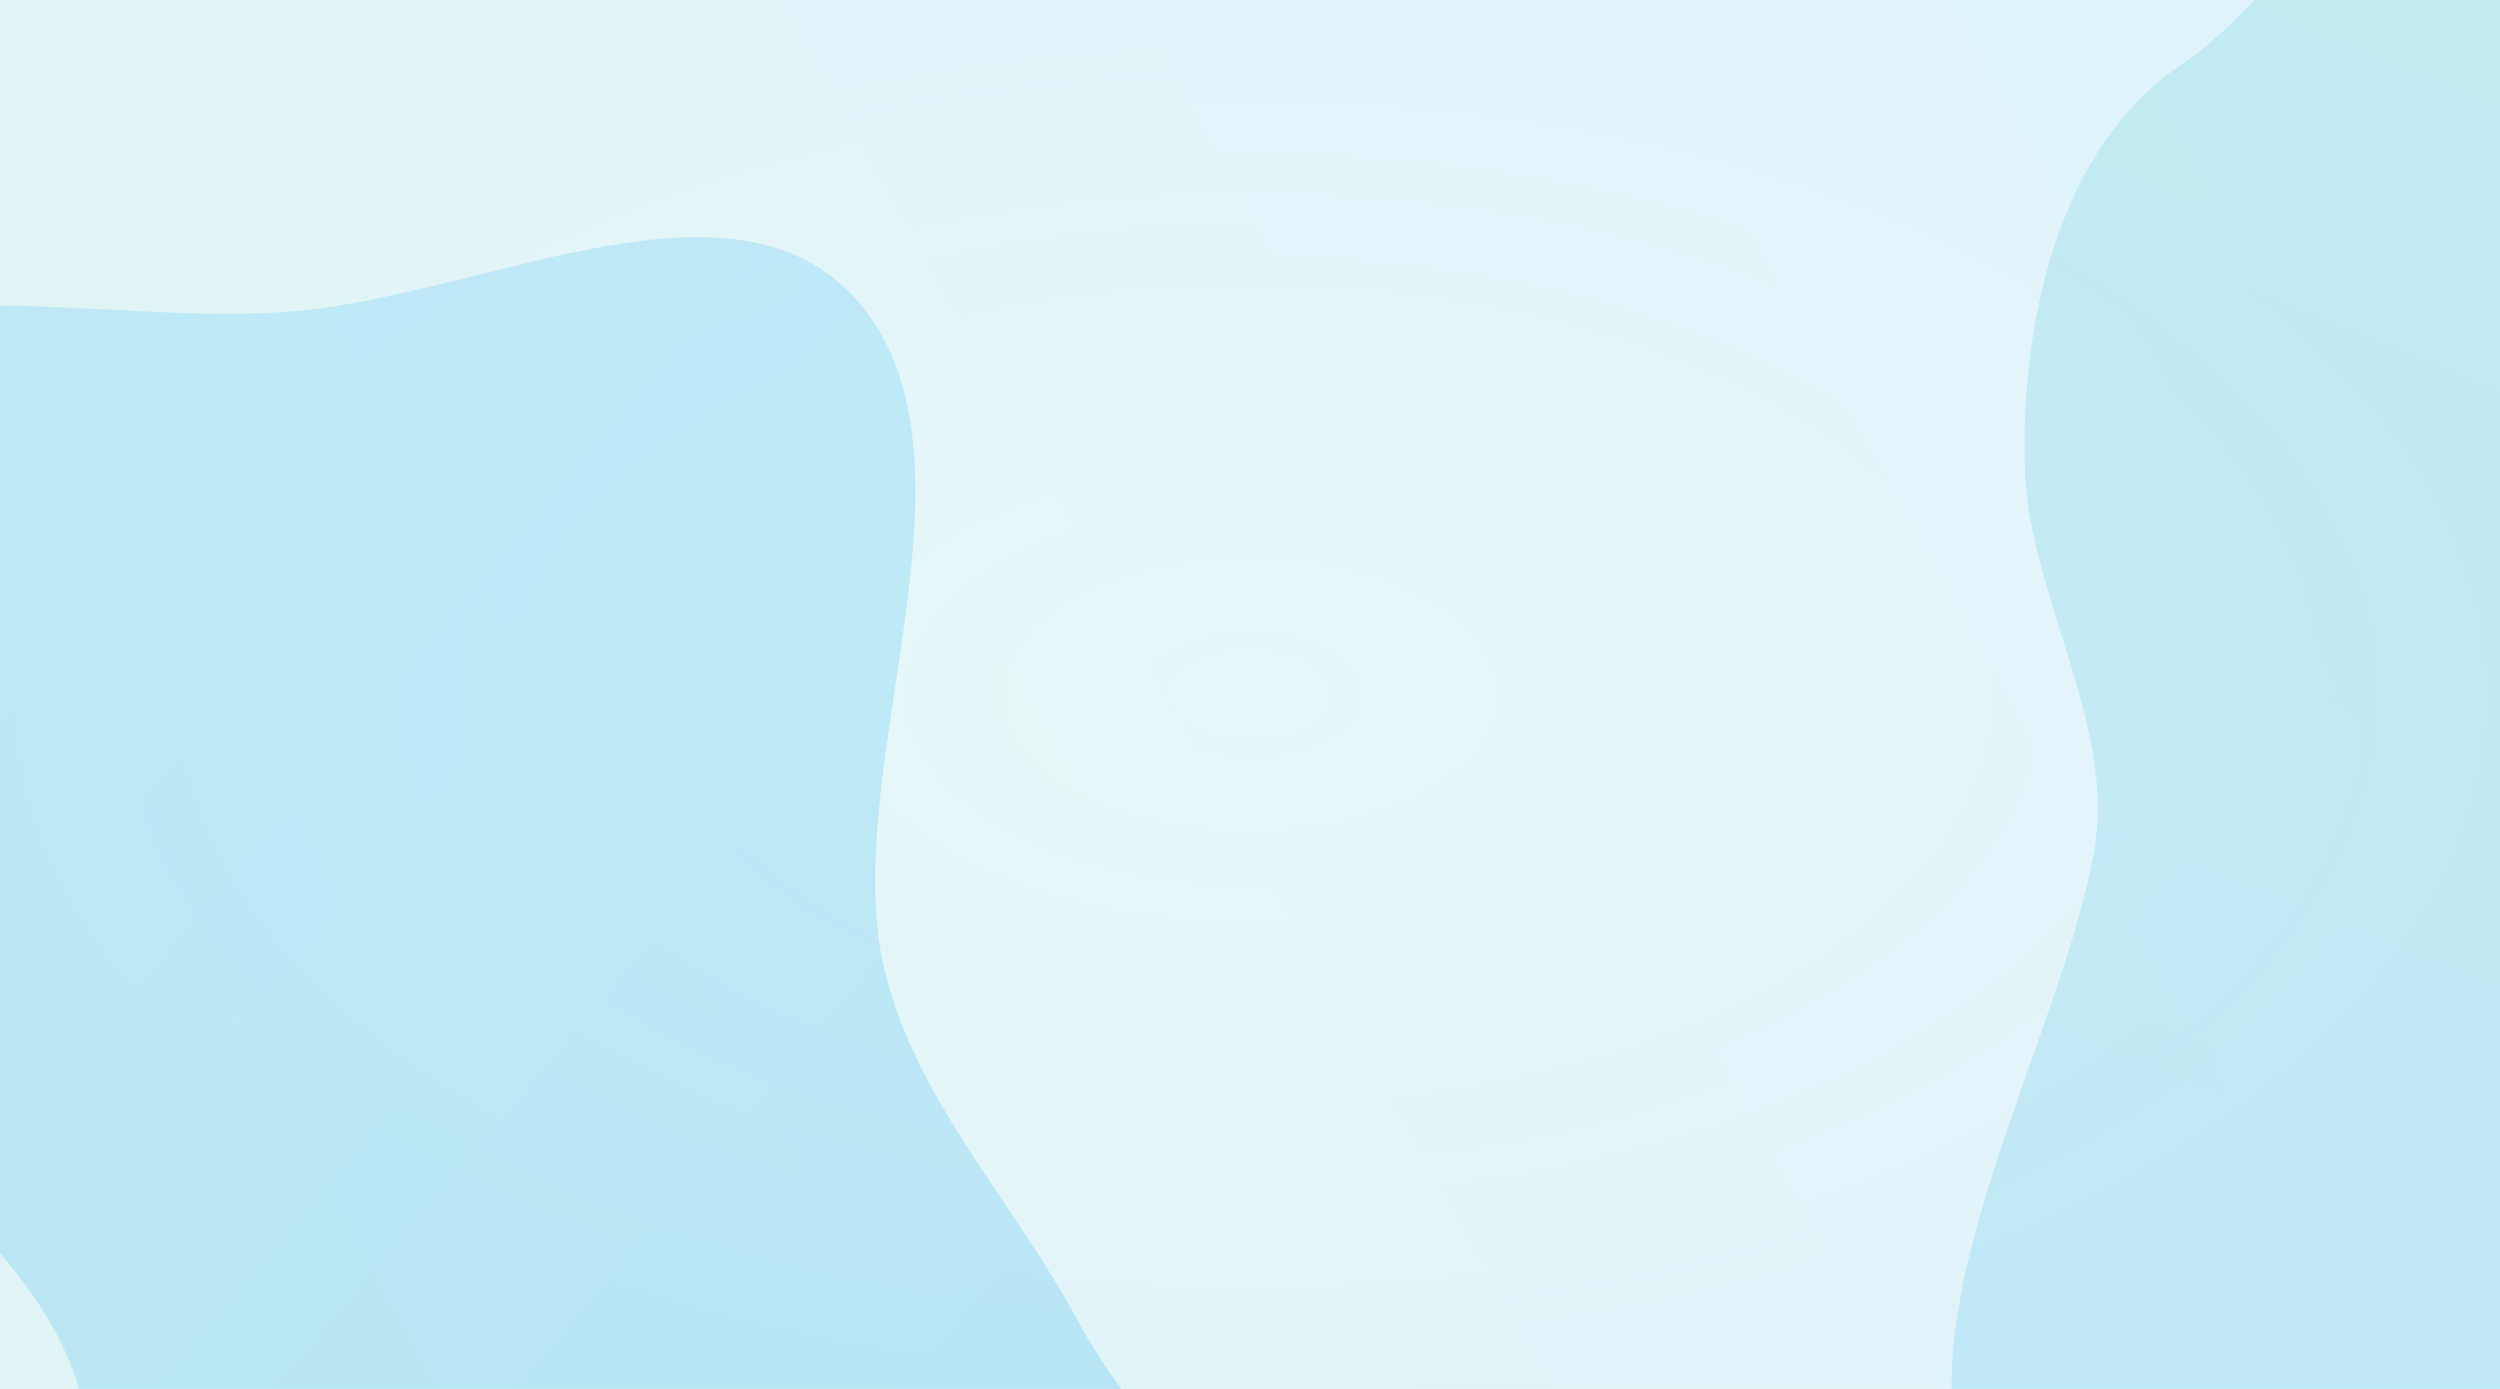
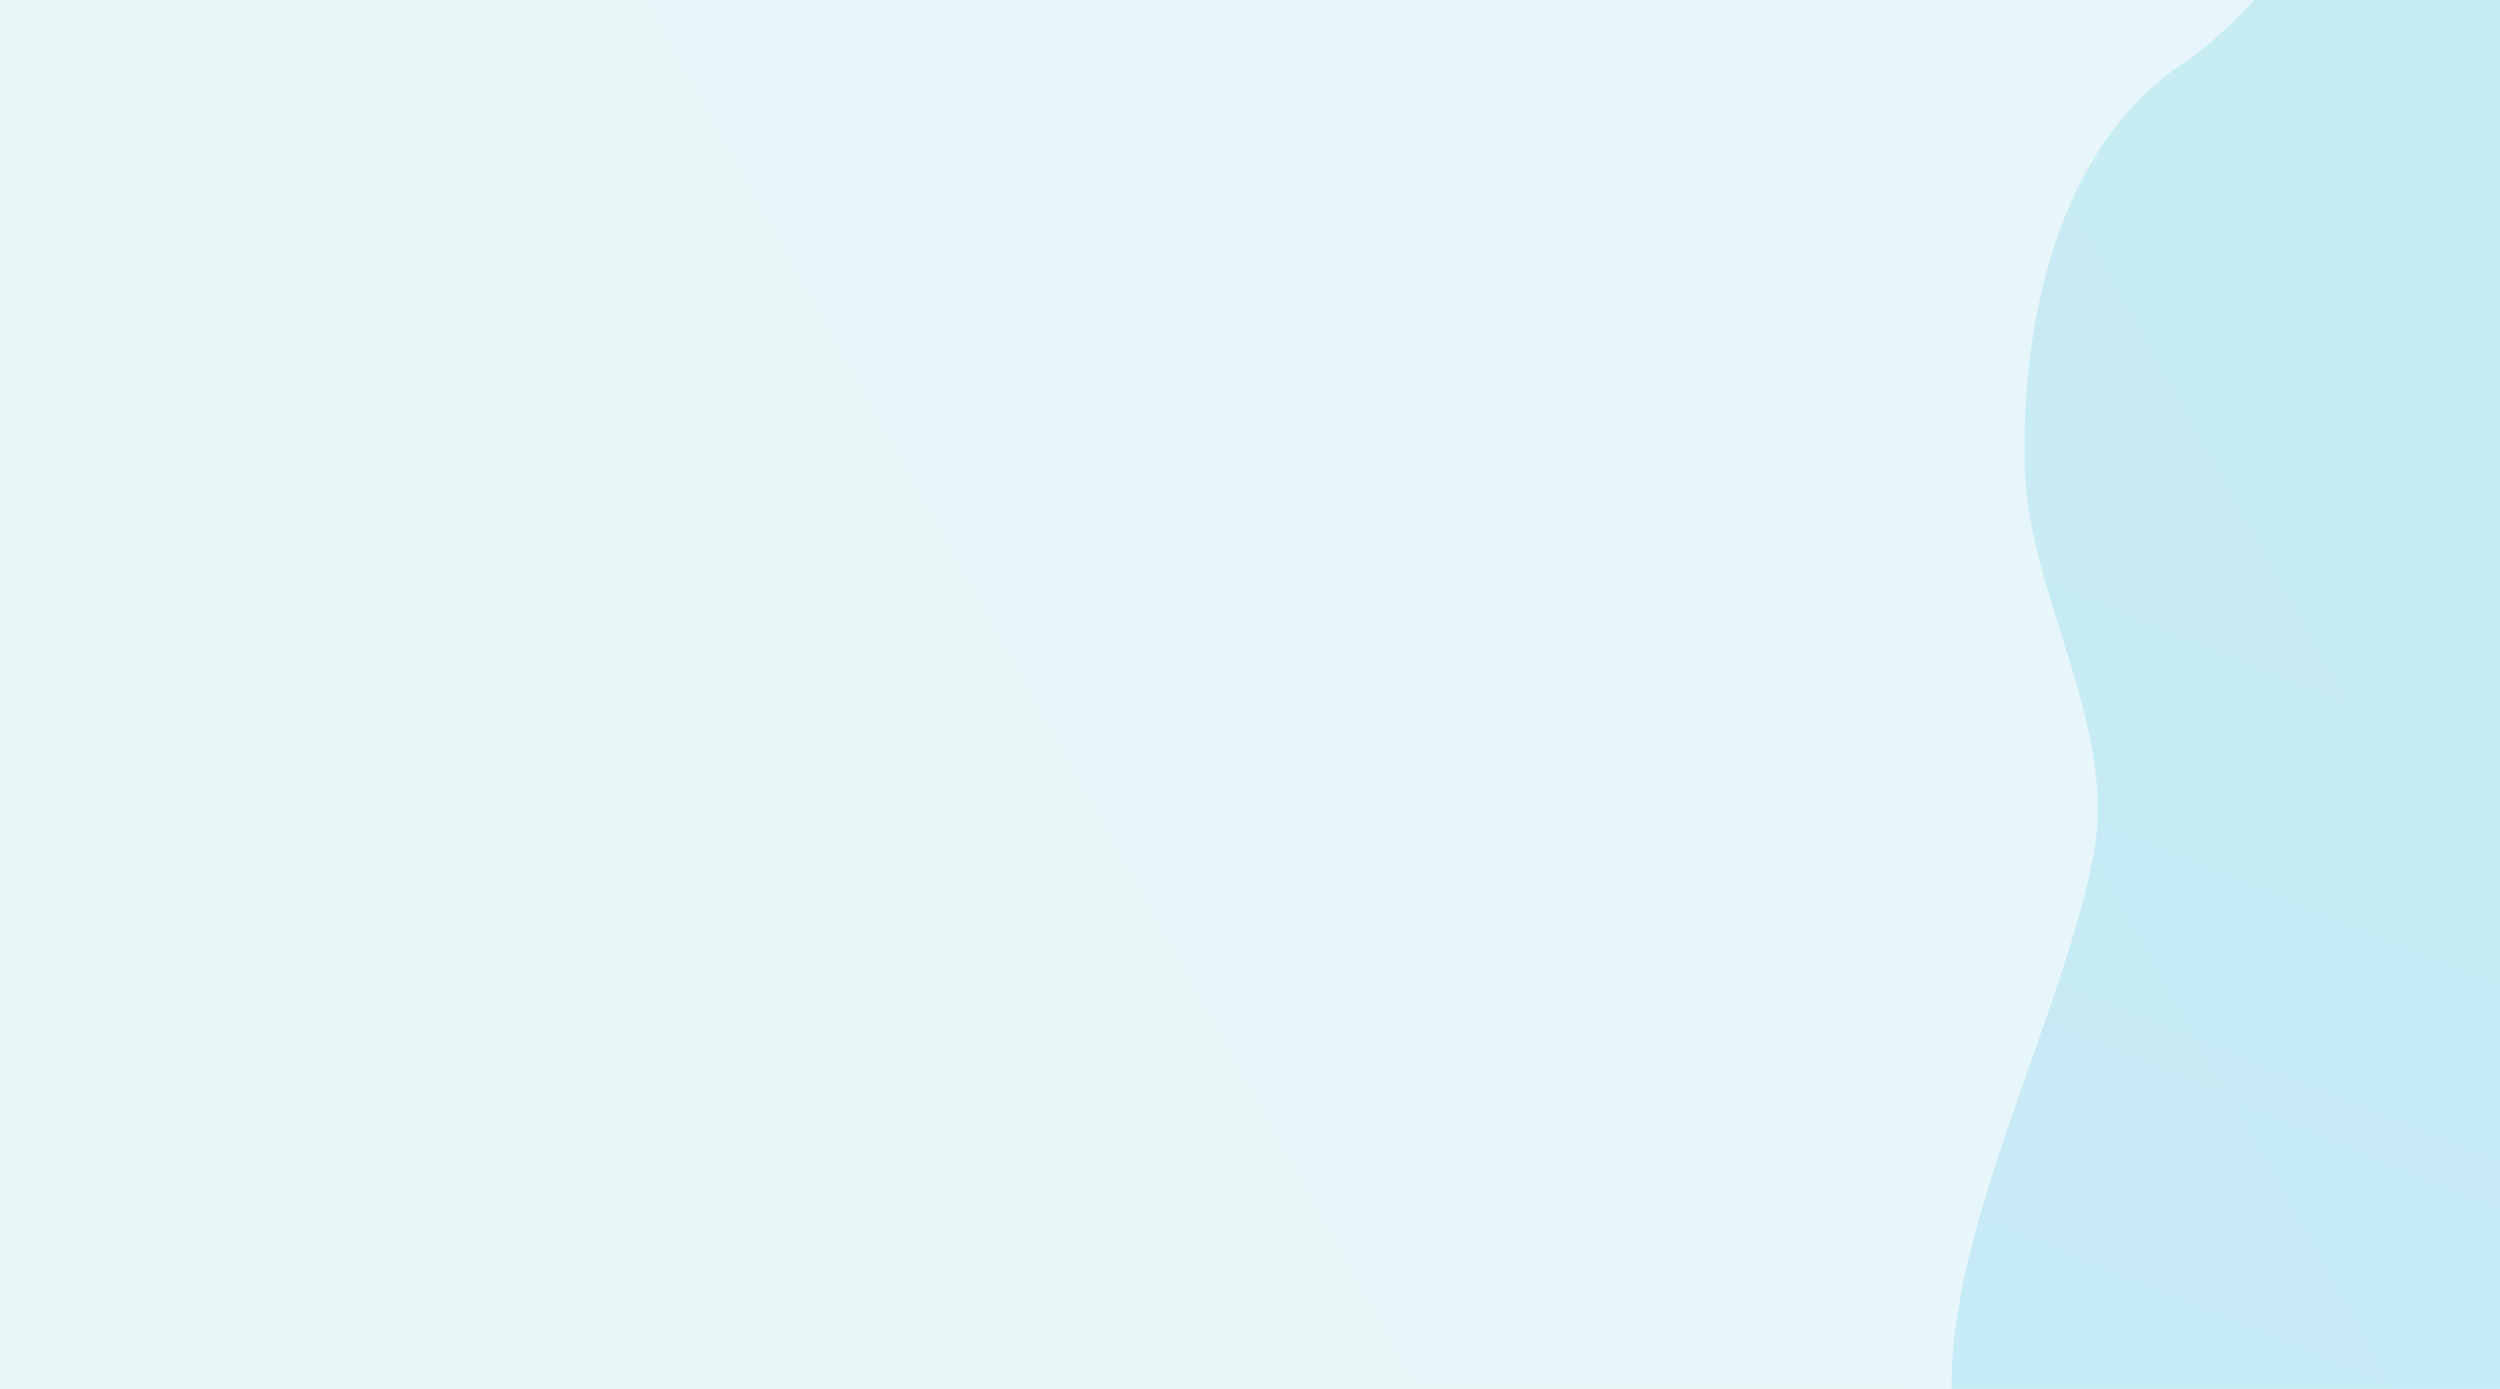
<svg xmlns="http://www.w3.org/2000/svg" width="1440" height="800" viewBox="0 0 1440 800" fill="none">
  <path opacity="0.1" d="M0 0H1440V800H0V0Z" fill="url(#paint0_linear_1_2)" />
-   <path opacity="0.25" d="M1440 0H0V800H1440V0Z" fill="url(#paint1_radial_1_2)" />
-   <path opacity="0.2" fill-rule="evenodd" clip-rule="evenodd" d="M-183.676 220.644C-79.278 146.937 60.635 188.977 170.642 179.149C281.034 169.266 422.376 92.446 493.694 173.039C574.698 265.566 479.538 448.494 510.524 562.723C529.95 636.564 583.334 691.551 621.212 761.309C678.18 866.53 813.093 956.879 828.842 1073.52C843.979 1186.63 795.275 1311.74 711.073 1346.11C610.969 1386.69 485.75 1148.11 379.731 1147.28C262.851 1146.38 194.347 1432.44 79.275 1394.98C-29.64 1359.22 4 1164.18 2.257 1045.15C1.133 962.618 67.047 888.062 47.358 806.623C22.634 707.037 -93.945 659.267 -116.354 558.628C-143.033 439.1 -288.158 294.39 -183.676 220.644Z" fill="url(#paint2_linear_1_2)" />
-   <path opacity="0.15" fill-rule="evenodd" clip-rule="evenodd" d="M1597.73 -201.234C1701.12 -160.538 1709.9 -7.206 1806.95 58.077C1904.35 123.548 2051.66 95.019 2104.39 196.367C2164.79 311.86 2040.56 459.183 2027.79 585.566C2020.37 662.294 2054.83 743.011 2062.88 820.136C2073.78 927.953 2075.16 1047.35 2010.24 1130.75C1946.59 1212.47 1834.32 1285.71 1732.28 1250.46C1612.93 1209.47 1664.87 974.3 1564.78 903.107C1452.78 823.171 1242.56 993.661 1154.17 889.127C1070.62 790.762 1185.36 611.69 1206.5 488.479C1218.4 416.302 1168.16 341.797 1166.26 268.913C1164.12 186.057 1185.11 84.808 1257.25 36.686C1343.31 -20.447 1458.64 -255.11 1597.73 -201.234Z" fill="url(#paint3_linear_1_2)" />
+   <path opacity="0.15" fill-rule="evenodd" clip-rule="evenodd" d="M1597.73 -201.234C1701.12 -160.538 1709.9 -7.206 1806.95 58.077C1904.35 123.548 2051.66 95.019 2104.39 196.367C2164.79 311.86 2040.56 459.183 2027.79 585.566C2020.37 662.294 2054.83 743.011 2062.88 820.136C1946.59 1212.47 1834.32 1285.71 1732.28 1250.46C1612.93 1209.47 1664.87 974.3 1564.78 903.107C1452.78 823.171 1242.56 993.661 1154.17 889.127C1070.62 790.762 1185.36 611.69 1206.5 488.479C1218.4 416.302 1168.16 341.797 1166.26 268.913C1164.12 186.057 1185.11 84.808 1257.25 36.686C1343.31 -20.447 1458.64 -255.11 1597.73 -201.234Z" fill="url(#paint3_linear_1_2)" />
  <defs>
    <linearGradient id="paint0_linear_1_2" x1="1440" y1="0" x2="0" y2="800" gradientUnits="userSpaceOnUse">
      <stop stop-color="#0EA5E9" />
      <stop offset="1" stop-color="#14B8A6" />
    </linearGradient>
    <radialGradient id="paint1_radial_1_2" cx="0" cy="0" r="1" gradientUnits="userSpaceOnUse" gradientTransform="translate(720 400) rotate(90) scale(400 720)">
      <stop stop-color="#38BDF8" stop-opacity="0" />
      <stop offset="1" stop-color="#0EA5E9" stop-opacity="0.12" />
    </radialGradient>
    <linearGradient id="paint2_linear_1_2" x1="-183.676" y1="220.644" x2="828.842" y2="1073.52" gradientUnits="userSpaceOnUse">
      <stop stop-color="#38BDF8" />
      <stop offset="1" stop-color="#0EA5E9" />
    </linearGradient>
    <linearGradient id="paint3_linear_1_2" x1="1597.73" y1="-201.234" x2="1154.17" y2="889.127" gradientUnits="userSpaceOnUse">
      <stop stop-color="#14B8A6" />
      <stop offset="1" stop-color="#0EA5E9" />
    </linearGradient>
  </defs>
</svg>